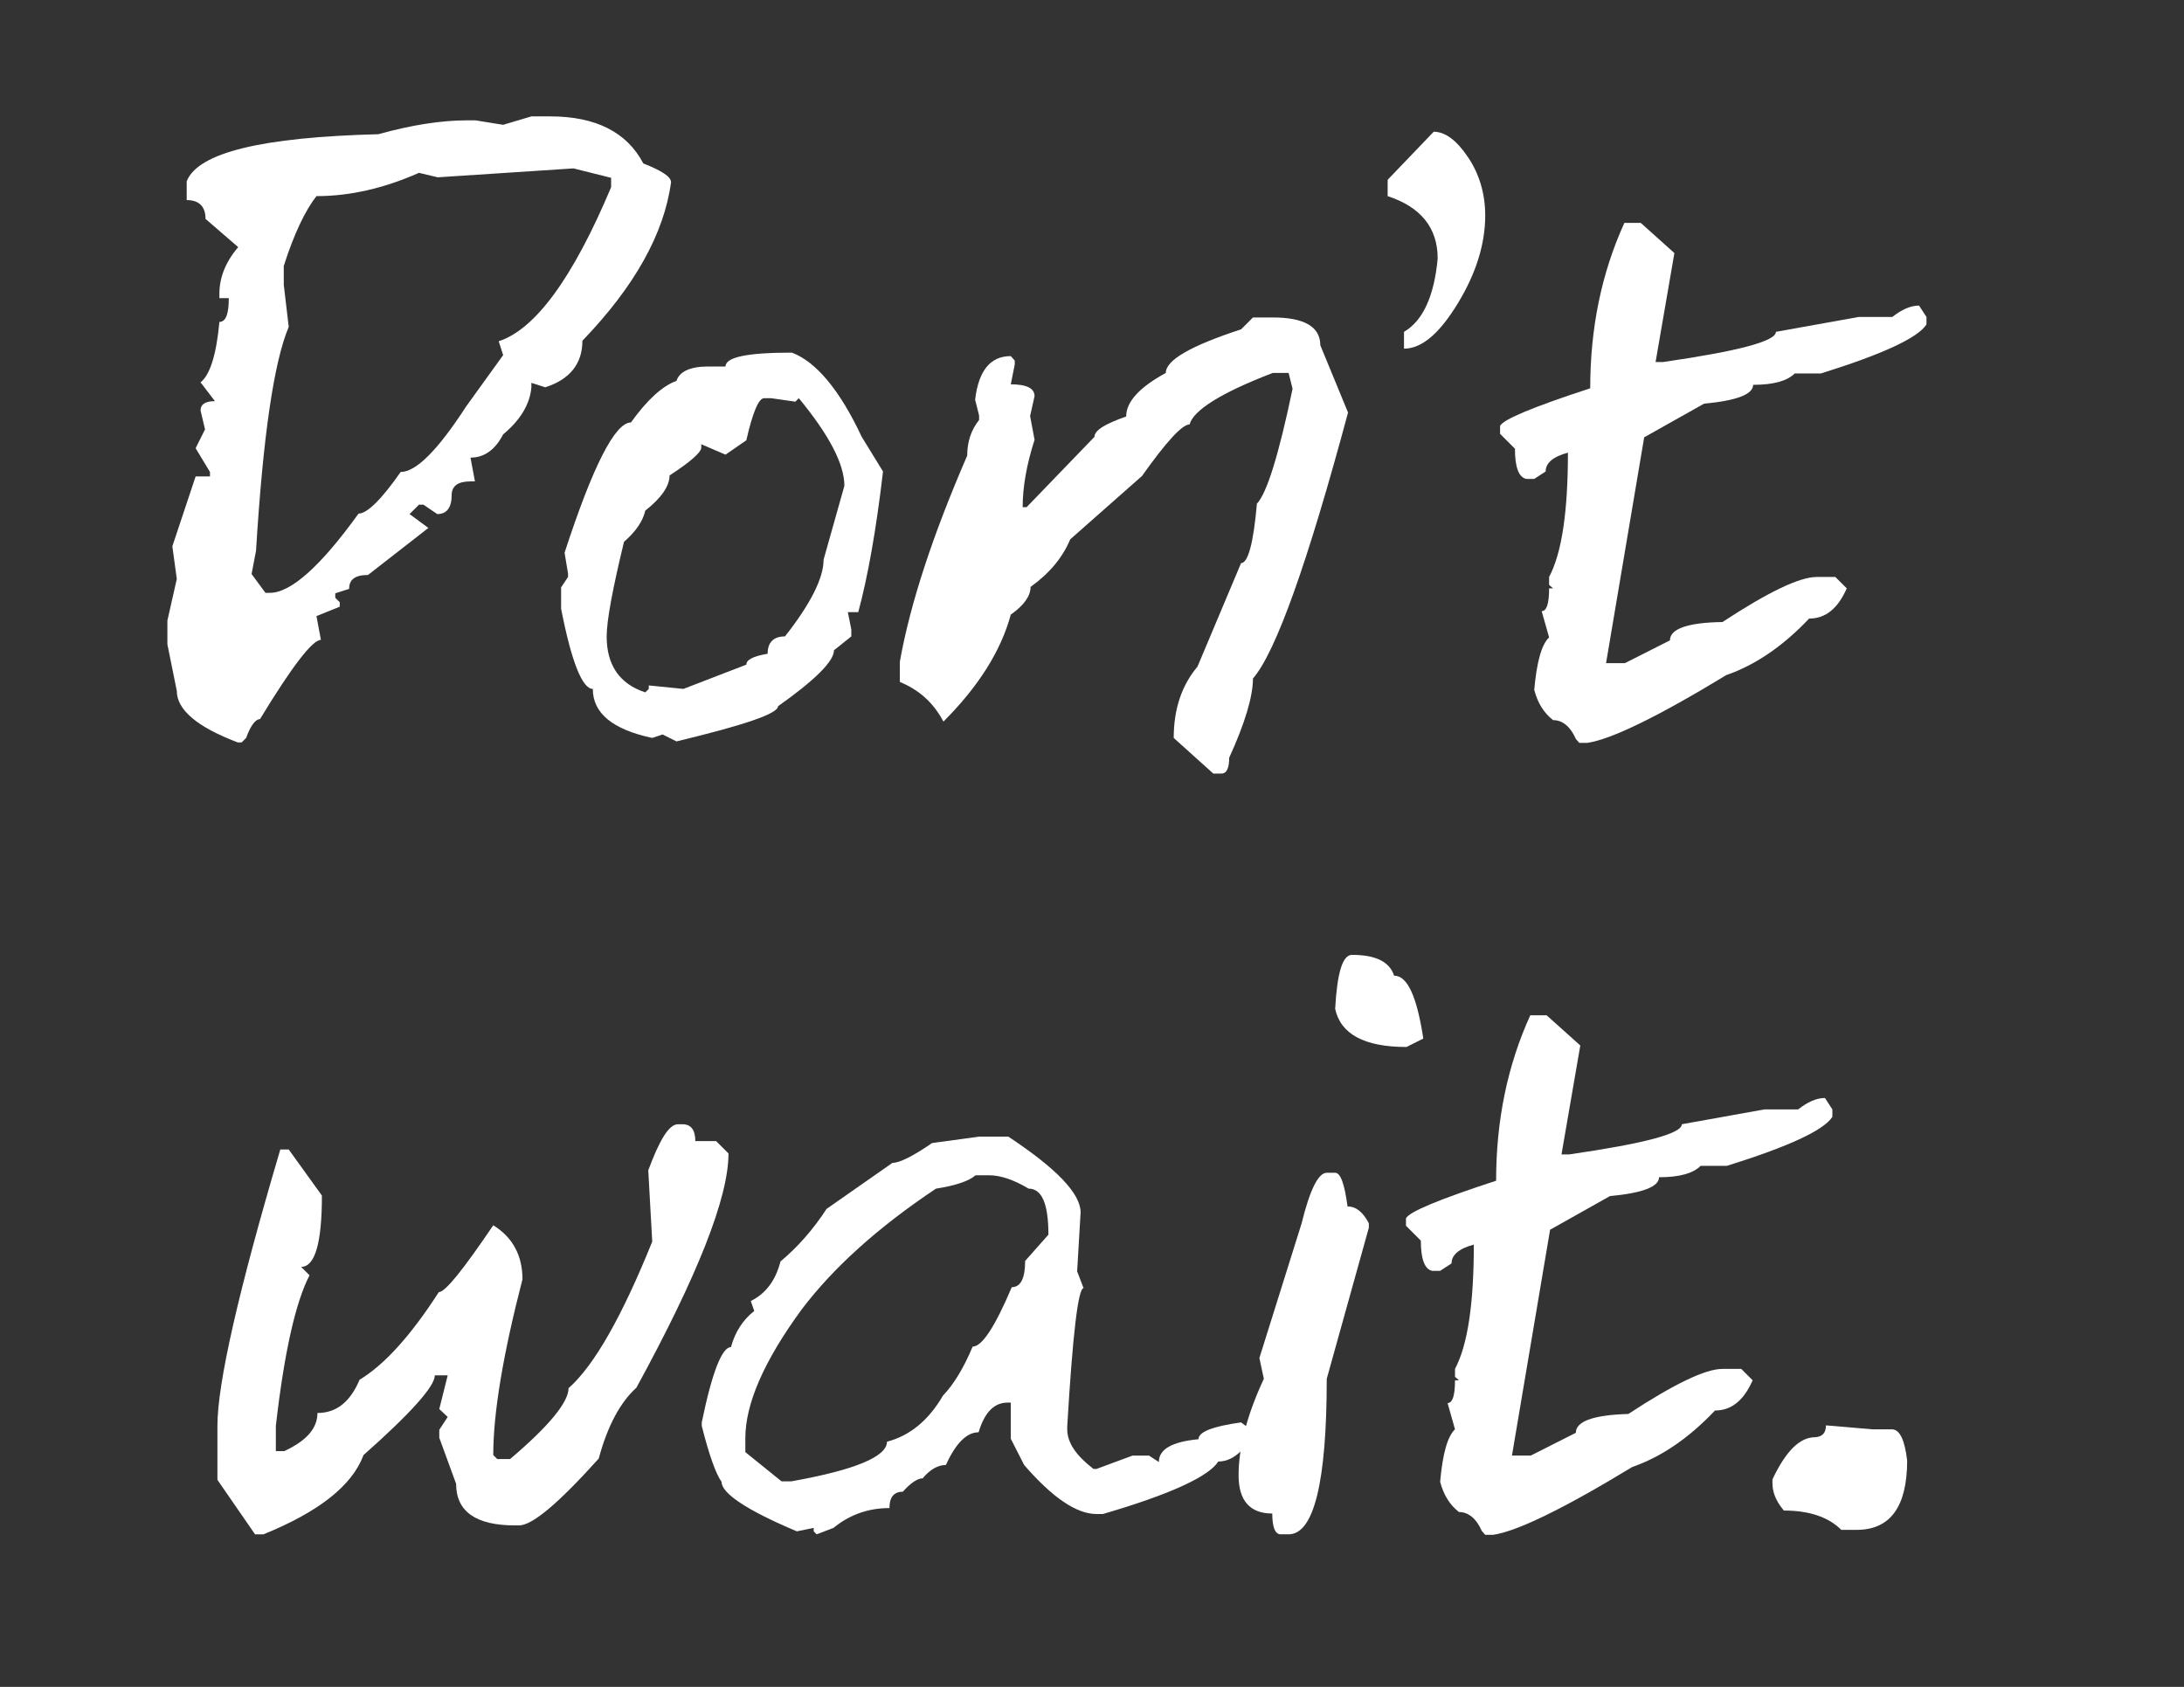
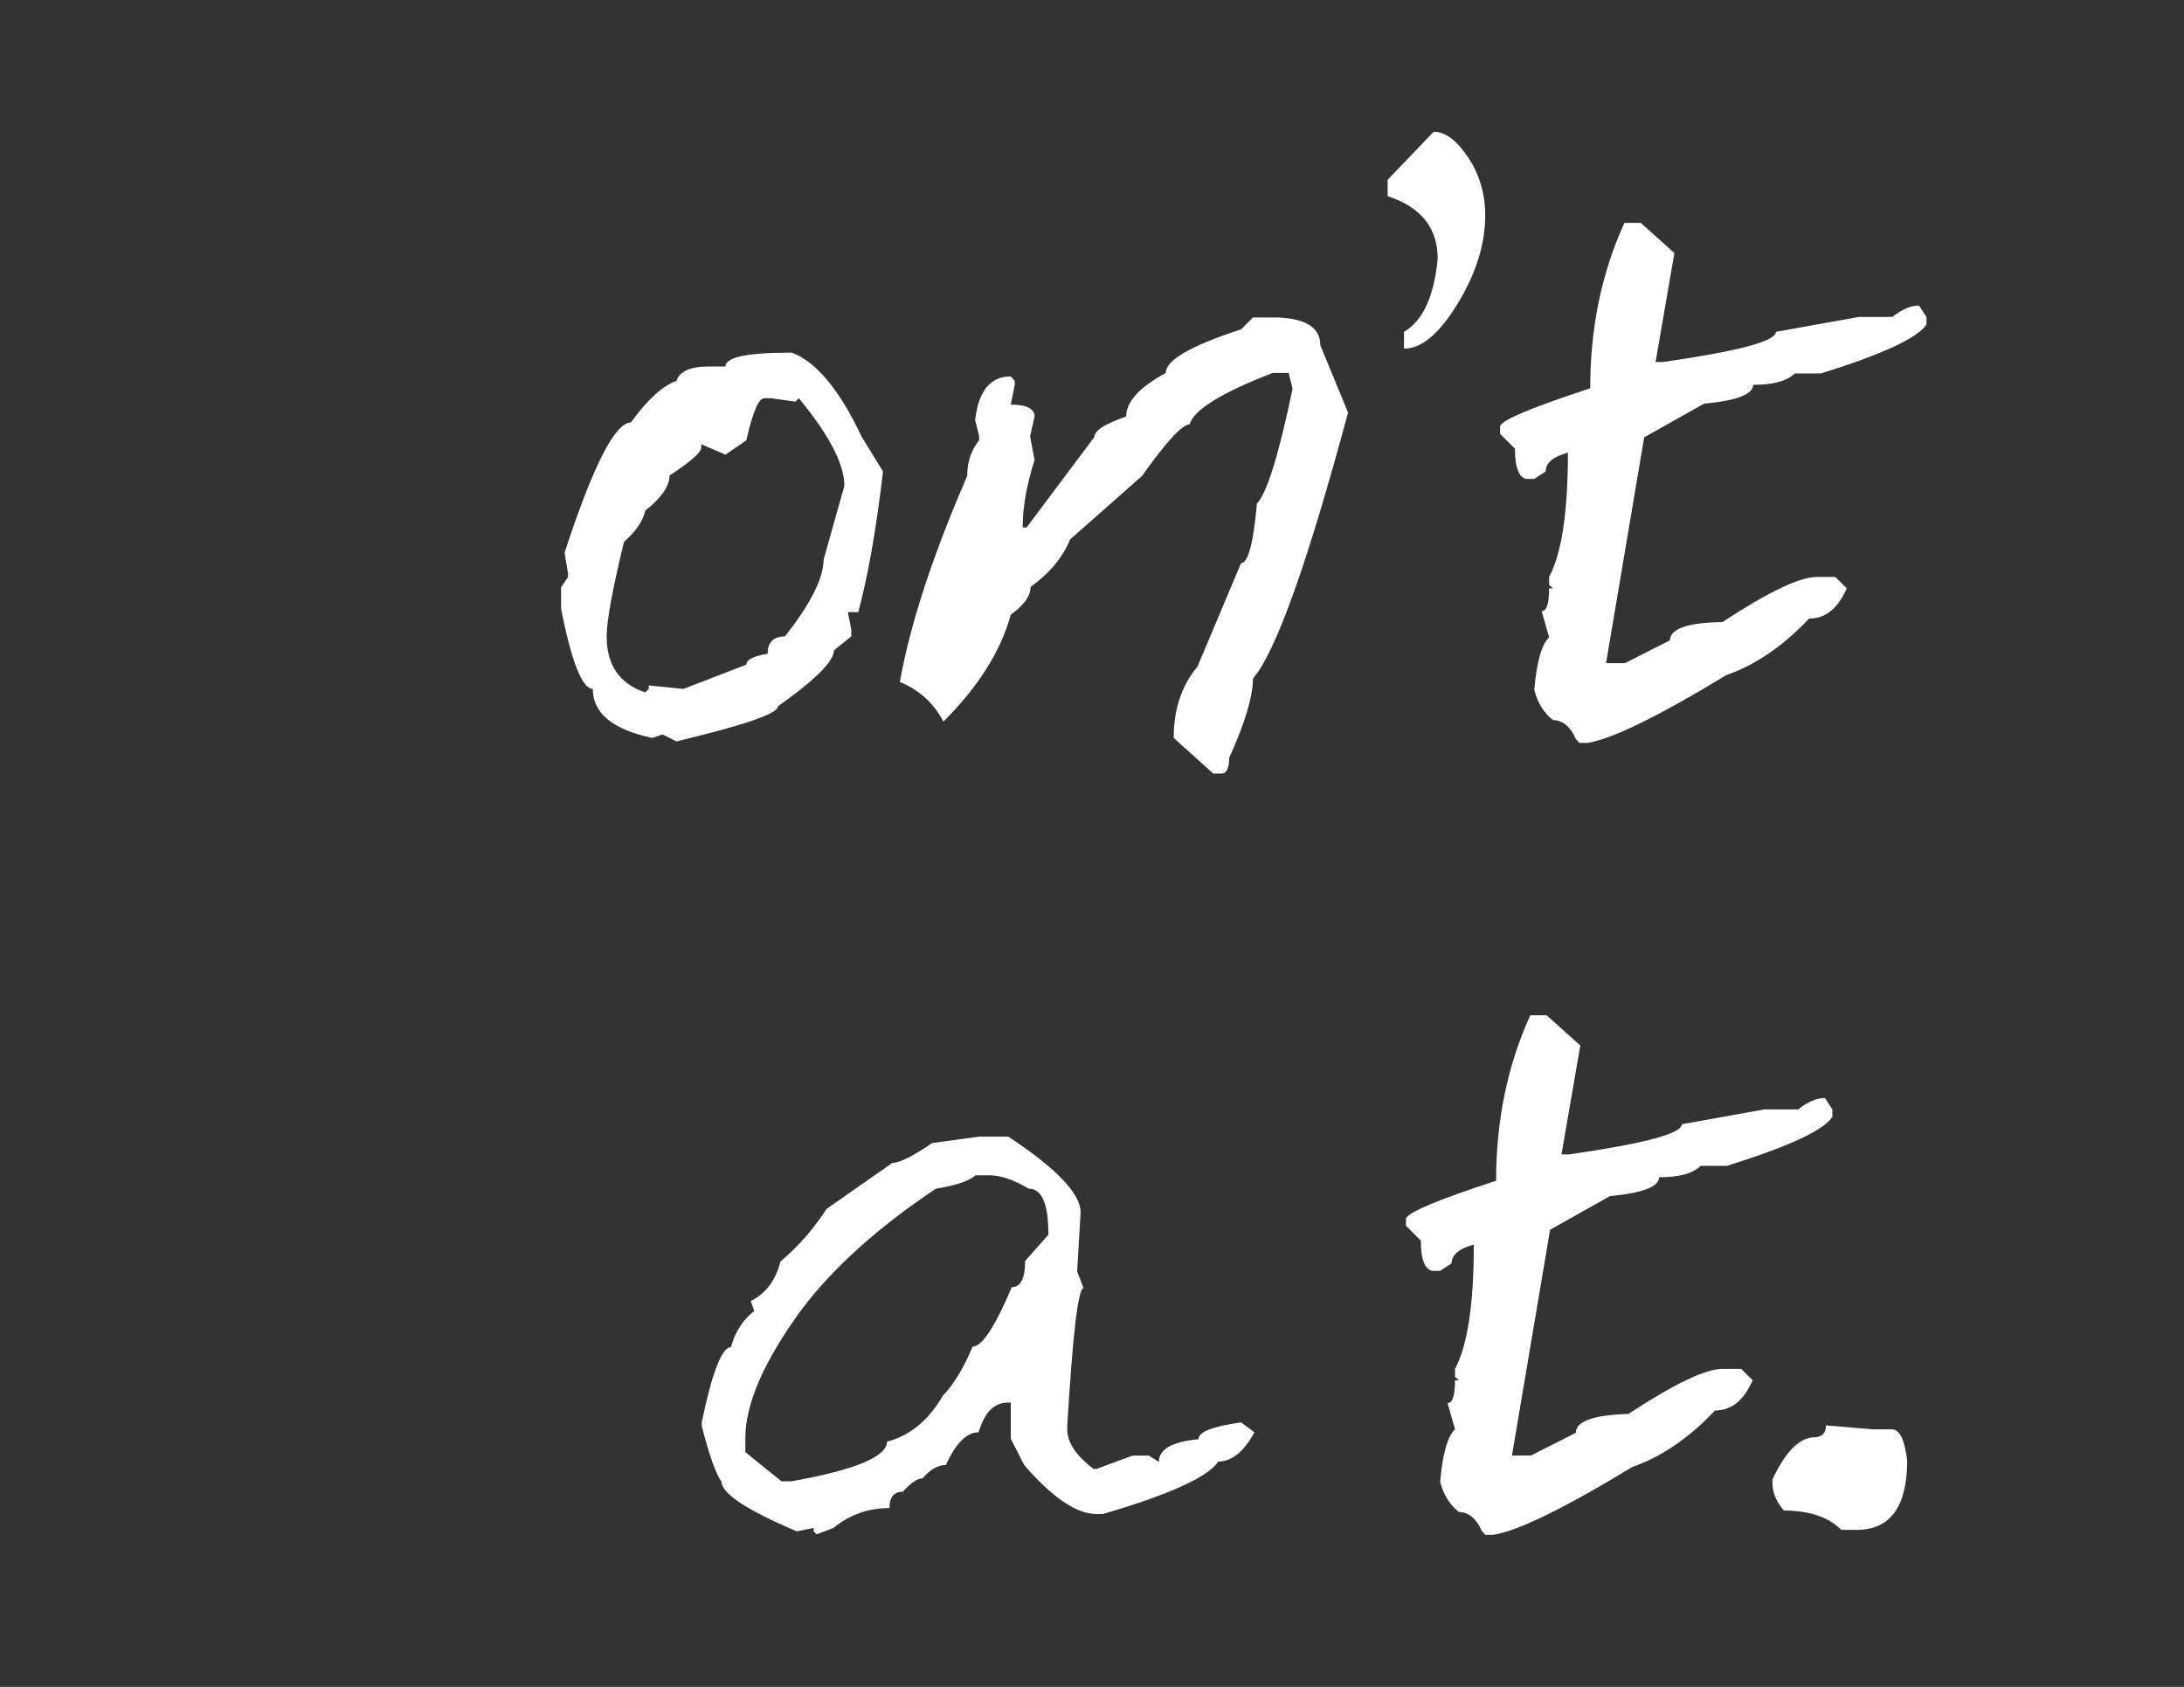
<svg xmlns="http://www.w3.org/2000/svg" id="Layer_1" x="0px" y="0px" viewBox="0 0 441 340.6" style="enable-background:new 0 0 441 340.6;" xml:space="preserve">
  <rect x="0" y="0" width="441" height="340.6" fill="#333333" stroke="none" />
  <style type="text/css"> .st0{fill:#FFFFFF;} </style>
  <g>
-     <path class="st0" d="M107.3,23.5h3.8c9.2,0,15.5,3.2,18.8,9.5c3.8,1.5,5.6,2.7,5.6,3.8c-1.4,10.4-7.4,21.1-17.9,32 c0,4.6-2.5,7.8-7.5,9.4l-2.8-0.9v0.9c-0.3,3.4-2.2,6.6-5.7,9.5c-1.6,3.1-3.8,4.7-6.6,4.7l0.9,4.8H95c-2.5,0-3.8,0.9-3.8,2.8 c0,2.5-1,3.8-2.9,3.8l-2.8-1.9h-0.9l-1.9,1.9l3.8,2.8l-12.2,9.5c-2.6,0-3.8,0.9-3.8,2.8l-2.8,0.9v0.9l0.9,0.9v0.9l-4.7,1.9l0.9,4.8 c-1.7,0-5.8,5.3-12.3,16c-0.9,0-1.9,1.3-2.8,3.8l-0.9,0.9H48c-8.2-3.1-12.3-6.6-12.3-10.4l-1.9-9.4v-4.8l1.9-8.4l-0.9-6.6l4.7-14.1 h2.9v-0.9l-2.9-4.8l1.9-3.8l-0.9-3.8c0-1.3,1-1.9,2.9-1.9l-2.9-3.8c1.9-1.5,3.2-5.6,3.8-12.2c1.3,0,1.9-1.6,1.9-4.8h-1.9v-0.9 c0-3.3,1.3-6.5,3.8-9.4l-6.6-5.7c0-2.5-1.3-3.8-3.8-3.8v-3.8c2.3-5.8,15.2-8.9,38.7-9.5c6.8-1.9,12.8-2.8,17.9-2.8H96l5.6,0.9 L107.3,23.5z M88.4,35.8l-3.8-0.9c-7,3.1-13.9,4.7-20.7,4.7c-2.2,2.8-4.5,7.5-6.6,14.1v3.8l1,8.5c-3,7.1-5.2,22.2-6.6,45.2 l-0.9,4.7l2.8,3.8h0.9c4.2,0,10.2-5.3,17.9-16c1.7,0,4.6-2.8,8.5-8.4c3.1,0,7.5-4.4,13.2-13.2l7.5-10.4l-0.9-2.8 c7.4-2.4,15-12.8,22.7-31.1v-1.9l-7.6-1.9L88.4,35.8z" />
    <path class="st0" d="M159.9,71.2c4.8,1.8,9.6,7.4,14.1,17l4.3,7c-1.4,12-3.1,21.4-5,28.4h-2.1l0.7,3.5v1.4l-3.5,2.8 c0,2.2-3.8,6-11.3,11.3c0,1.5-6.8,3.8-20.5,7.1l-2.8-1.4l-2.1,0.7c-8-1.7-12-5-12-9.9c-2.1,0-4.3-5.4-6.4-16.2v-4.3l1.4-2.1v-0.7 l-0.7-4.2c5.7-17.5,10.2-26.3,13.4-26.3c3.3-4.6,6.4-7.4,9.2-8.4c0.6-1.9,2.8-2.9,6.4-2.9h3.5C146.5,72.1,150.9,71.2,159.9,71.2z M146.5,91.8l-4.9-2.1v0.7c0,0.9-2.1,2.8-6.4,5.6c0,2.1-1.6,4.5-4.9,7.1c-0.5,2.2-2,4.3-4.3,6.3c-2.3,9.5-3.5,15.9-3.5,19.1 c0,5.8,2.6,9.6,7.8,11.3l0.7-0.7v-0.7l7,0.7l12.7-4.9c0-1,1.4-1.7,4.3-2.2c0-2.3,1.2-3.5,3.5-3.5c5.2-6.6,7.8-11.8,7.8-15.5 l4.2-14.9c0-4.4-3.1-10.3-9.2-17.7l-0.7,0.7l-4.9-0.7h-1.4c-1.1,0-2.3,2.8-3.6,8.5L146.5,91.8z" />
-     <path class="st0" d="M253,64.1h4c6.4,0,9.6,1.9,9.6,5.6l5.6,13.6c-8.2,30.5-14.6,48.4-19.2,53.7c0,3.6-1.6,9-4.8,16 c0,2.1-0.5,3.2-1.6,3.2H245l-8-7.2c0-5.8,1.6-10.6,4.8-14.4l8.8-20.9c1.4,0,2.5-4,3.2-12c2-2.1,4.4-9.8,7.2-23.2l-0.8-3.2H257 c-10.4,4-16,7.5-16.8,10.4c-1.5,0-4.7,3.5-9.6,10.4l-14.5,12.8c-1.5,3.6-4.1,6.8-8,9.6c0,1.8-1.3,3.7-4,5.6 c-2,7.4-6.6,14.6-13.6,21.6c-2-3.8-4.9-6.4-8.8-8v-4.1c2.1-11.8,6.7-25.7,13.6-41.6c0-2.8,0.8-5.2,2.4-7.2v-0.9l-0.8-3.2 c0.7-5.9,3.1-8.8,7.2-8.8l0.8,0.9v0.8l-0.8,4c3.2,0,4.8,0.8,4.8,2.4l-0.9,4l0.9,4.8c-1.6,5-2.4,9.5-2.4,13.6h0.8L221,88.2 c0-1.3,2.1-2.6,6.4-4.1c0-3,2.7-5.9,8-8.8c0-2.6,5.1-5.5,15.2-8.8L253,64.1z" />
+     <path class="st0" d="M253,64.1h4c6.4,0,9.6,1.9,9.6,5.6l5.6,13.6c-8.2,30.5-14.6,48.4-19.2,53.7c0,3.6-1.6,9-4.8,16 c0,2.1-0.5,3.2-1.6,3.2H245l-8-7.2c0-5.8,1.6-10.6,4.8-14.4l8.8-20.9c1.4,0,2.5-4,3.2-12c2-2.1,4.4-9.8,7.2-23.2l-0.8-3.2H257 c-10.4,4-16,7.5-16.8,10.4c-1.5,0-4.7,3.5-9.6,10.4l-14.5,12.8c-1.5,3.6-4.1,6.8-8,9.6c0,1.8-1.3,3.7-4,5.6 c-2,7.4-6.6,14.6-13.6,21.6c-2-3.8-4.9-6.4-8.8-8c2.1-11.8,6.7-25.7,13.6-41.6c0-2.8,0.8-5.2,2.4-7.2v-0.9l-0.8-3.2 c0.7-5.9,3.1-8.8,7.2-8.8l0.8,0.9v0.8l-0.8,4c3.2,0,4.8,0.8,4.8,2.4l-0.9,4l0.9,4.8c-1.6,5-2.4,9.5-2.4,13.6h0.8L221,88.2 c0-1.3,2.1-2.6,6.4-4.1c0-3,2.7-5.9,8-8.8c0-2.6,5.1-5.5,15.2-8.8L253,64.1z" />
    <path class="st0" d="M289.5,26.6c2.3,0,4.6,1.7,6.9,5.1s3.5,7.4,3.5,11.8c0,5.7-1.8,11.6-5.5,17.7s-7.3,9.2-10.9,9.2V67 c3.8-2.2,6.1-7.2,6.8-14.8c0-6.2-3.4-10.4-10.1-12.6v-3.3L289.5,26.6z" />
    <path class="st0" d="M331.3,45l6.8,6.1l-3.8,22h1.5c15.2-2.2,22.8-4.2,22.8-6.1l16.7-3h6.8c1.9-1.5,3.7-2.3,5.4-2.3L389,64v1.5 c-1.7,2.7-8.8,6-21.3,9.9h-5.3c-1.5,1.5-4.2,2.3-8.4,2.3c0,1.9-3.3,3.2-9.9,3.8L332,88.3l-7.7,45.6h3.8l9.1-4.6 c0-2.3,3.5-3.6,10.6-3.7c9.3-6.1,15.6-9.1,19-9.1h3.8l2.3,2.3c-1.8,4.1-4.3,6.1-7.6,6.1c-5.3,5.6-10.9,9.4-16.7,11.4 c-14,8.5-23.3,13-28.1,13.7h-1.6l-0.7-0.8c-1.1-2.5-2.7-3.8-4.6-3.8c-1.8-1.4-3.1-3.4-3.8-6.1c0.5-5.7,1.5-9.2,3-10.6l-1.5-5.3 c1,0,1.5-1.5,1.5-4.6h0.8l-0.8-0.7v-1.6c2.6-4.9,3.8-13.3,3.8-25.1c-3,0.8-4.5,2.1-4.5,3.8l-2.3,1.5h-1.6c-1.5-0.3-2.3-2.3-2.3-6.1 l-3-3V86c0.6-1.3,6.6-3.8,18.2-7.6c0-12.2,2.3-23.3,6.9-33.4H331.3z" />
  </g>
  <g>
-     <path class="st0" d="M136.9,227h0.9c1.7,0,2.6,1.1,2.6,3.4h4.2l2.5,2.5c0,8.9-6.2,24.6-18.6,47.3c-3.2,2.9-5.8,7.6-7.6,14.3 c-8.1,9-13.4,13.5-16.1,13.5H104c-7.9,0-11.9-2.8-11.9-8.4l-3.4-9.3v-1.6l1.7-2.6l-1.7-1.6l1.7-6.8h-2.6c0,2.2-4.8,7.6-14.4,16.1 c-2.3,6.2-9.1,11.5-20.2,16h-1.7l-7.6-11v-10.9c0-8.5,4.2-27.1,12.7-55.8h1.7l6.7,9.3c0,9.6-1.4,14.4-4.2,14.4l1.7,1.7 c-2.8,5.4-5.1,15.5-6.8,30.4v5.1h1.7c4.5-2.1,6.7-4.6,6.7-7.7c3.8,0,6.6-2.2,8.5-6.7c5.1-3.1,10.4-9,16-17.7c1.3,0,4.9-4.5,11-13.5 c3.9,2.4,5.9,6.1,5.9,10.9c-3.9,15.1-5.9,26.9-5.9,35.5l0.8,0.8h2.6c7.9-6.7,11.8-11.5,11.8-14.3c5.2-4.6,10.8-14.5,16.9-29.6 l-0.8-14.4C133.2,230.1,135.1,227,136.9,227z" />
    <path class="st0" d="M197.7,229.5h5.9c9.7,6.4,14.6,11.5,14.6,15.3l-0.7,11.9l1.3,3.4c-1.1,0-2.2,9.3-3.3,27.9v0.6 c0,2.7,1.8,5.3,5.3,8h0.6l7.3-2.7h3.3l2,1.3c0-2.6,2.7-4.1,8-4.6c0-1.5,2.9-2.6,8.6-3.4l2.7,2c-2.2,4-4.6,5.9-7.3,5.9 c-1.9,3-9.6,6.6-23.3,10.6h-1.3c-4,0-8.9-3.3-14.6-9.9l-2.7-5.3v-7.3h-0.6c-2.8,0-4.7,2-5.9,6c-2.4,0-4.6,2.2-6.6,6.6 c-1.6,0-3.2,0.9-4.7,2.7c-1,0-2.4,0.9-4,2.7c-1.8,0-2.7,1.1-2.7,3.3c-4.2,0-8,1.3-11.3,4l-3.4,1.3l-0.6-0.6v-0.7l-3.4,0.7 c-10.2-4.3-15.2-7.7-15.2-10c-1.1-1.5-2.5-5.3-4-11.3v-0.7c2.1-10.2,4.1-15.2,5.9-15.2c0.8-3,2.4-5.5,4.7-7.3l-0.7-2 c3-1.5,5-4.1,6-8c3.6-3,6.7-6.6,9.3-10.6l13.3-9.3c1.4,0,4.1-1.3,8-4L197.7,229.5z M150.5,293.2l7.3,5.9h2c12.9-2.3,19.3-5,19.3-8 c4.6-1.2,8.4-4.3,11.3-9.3c2.2-2.3,4.2-5.6,6-9.9c1.9,0,4.5-4,7.9-12c1.8,0,2.7-1.8,2.7-5.3l4.7-5.3c0-6.2-1.3-9.3-4-9.3 c-3-1.8-5.7-2.7-8-2.7H197c-1.4,1.2-4.1,2.1-8,2.7c-11.7,7.8-20.8,16-27.2,24.5c-7.6,10.4-11.3,19-11.3,25.9V293.2z" />
-     <path class="st0" d="M267.9,236.8h1.7c1.1,0,1.9,2.3,2.5,6.8c1.7,0,3.1,1.1,4.3,3.4v0.9l-8.5,30.5c0,20.9-2.6,31.4-7.7,31.4h-1.6 c-1.1,0-1.7-1.4-1.7-4.2c-4.5,0-6.8-2.6-6.8-7.7c0-5.7,1.7-12.2,5.1-19.5l-0.9-4.2l8.5-27.1C264.5,240.2,266.2,236.8,267.9,236.8z M273,192.8c4.8,0,7.6,1.4,8.5,4.2c2.7,0,4.6,4.2,5.9,12.7l-3.4,1.7c-8.5,0-13.3-2.6-14.4-7.7C270,196.4,271.1,192.8,273,192.8z" />
    <path class="st0" d="M312.3,205l6.8,6.1l-3.8,22h1.5c15.2-2.2,22.8-4.2,22.8-6.1l16.7-3h6.8c1.9-1.5,3.7-2.3,5.4-2.3l1.5,2.3v1.5 c-1.7,2.7-8.8,6-21.3,9.9h-5.3c-1.5,1.5-4.2,2.3-8.4,2.3c0,1.9-3.3,3.2-9.9,3.8l-12.1,6.8l-7.7,45.6h3.8l9.1-4.6 c0-2.3,3.5-3.6,10.6-3.8c9.3-6.1,15.6-9.1,19-9.1h3.8l2.3,2.3c-1.8,4.1-4.3,6.1-7.6,6.1c-5.3,5.6-10.9,9.4-16.7,11.4 c-14,8.5-23.3,13-28.1,13.7h-1.6l-0.7-0.8c-1.1-2.5-2.7-3.8-4.6-3.8c-1.8-1.4-3.1-3.4-3.8-6.1c0.5-5.7,1.5-9.2,3-10.6l-1.5-5.3 c1,0,1.5-1.5,1.5-4.6h0.8l-0.8-0.7v-1.6c2.6-4.9,3.8-13.3,3.8-25.1c-3,0.8-4.5,2.1-4.5,3.8l-2.3,1.5h-1.6c-1.5-0.3-2.3-2.3-2.3-6.1 l-3-3V246c0.6-1.3,6.6-3.8,18.2-7.6c0-12.2,2.3-23.3,6.9-33.4H312.3z" />
    <path class="st0" d="M368.7,287.8l9.4,0.8h3.9c1.6,0,2.6,2.1,3.1,6.3c0,9.3-3.4,14-10.2,14h-3.1c-2.6-2.6-6.5-3.9-11.6-3.9 c-1.6-1.9-2.3-3.7-2.3-5.5v-0.8c2.7-5.7,5.5-8.5,8.6-8.5C368,290.1,368.7,289.3,368.7,287.8z" />
  </g>
</svg>